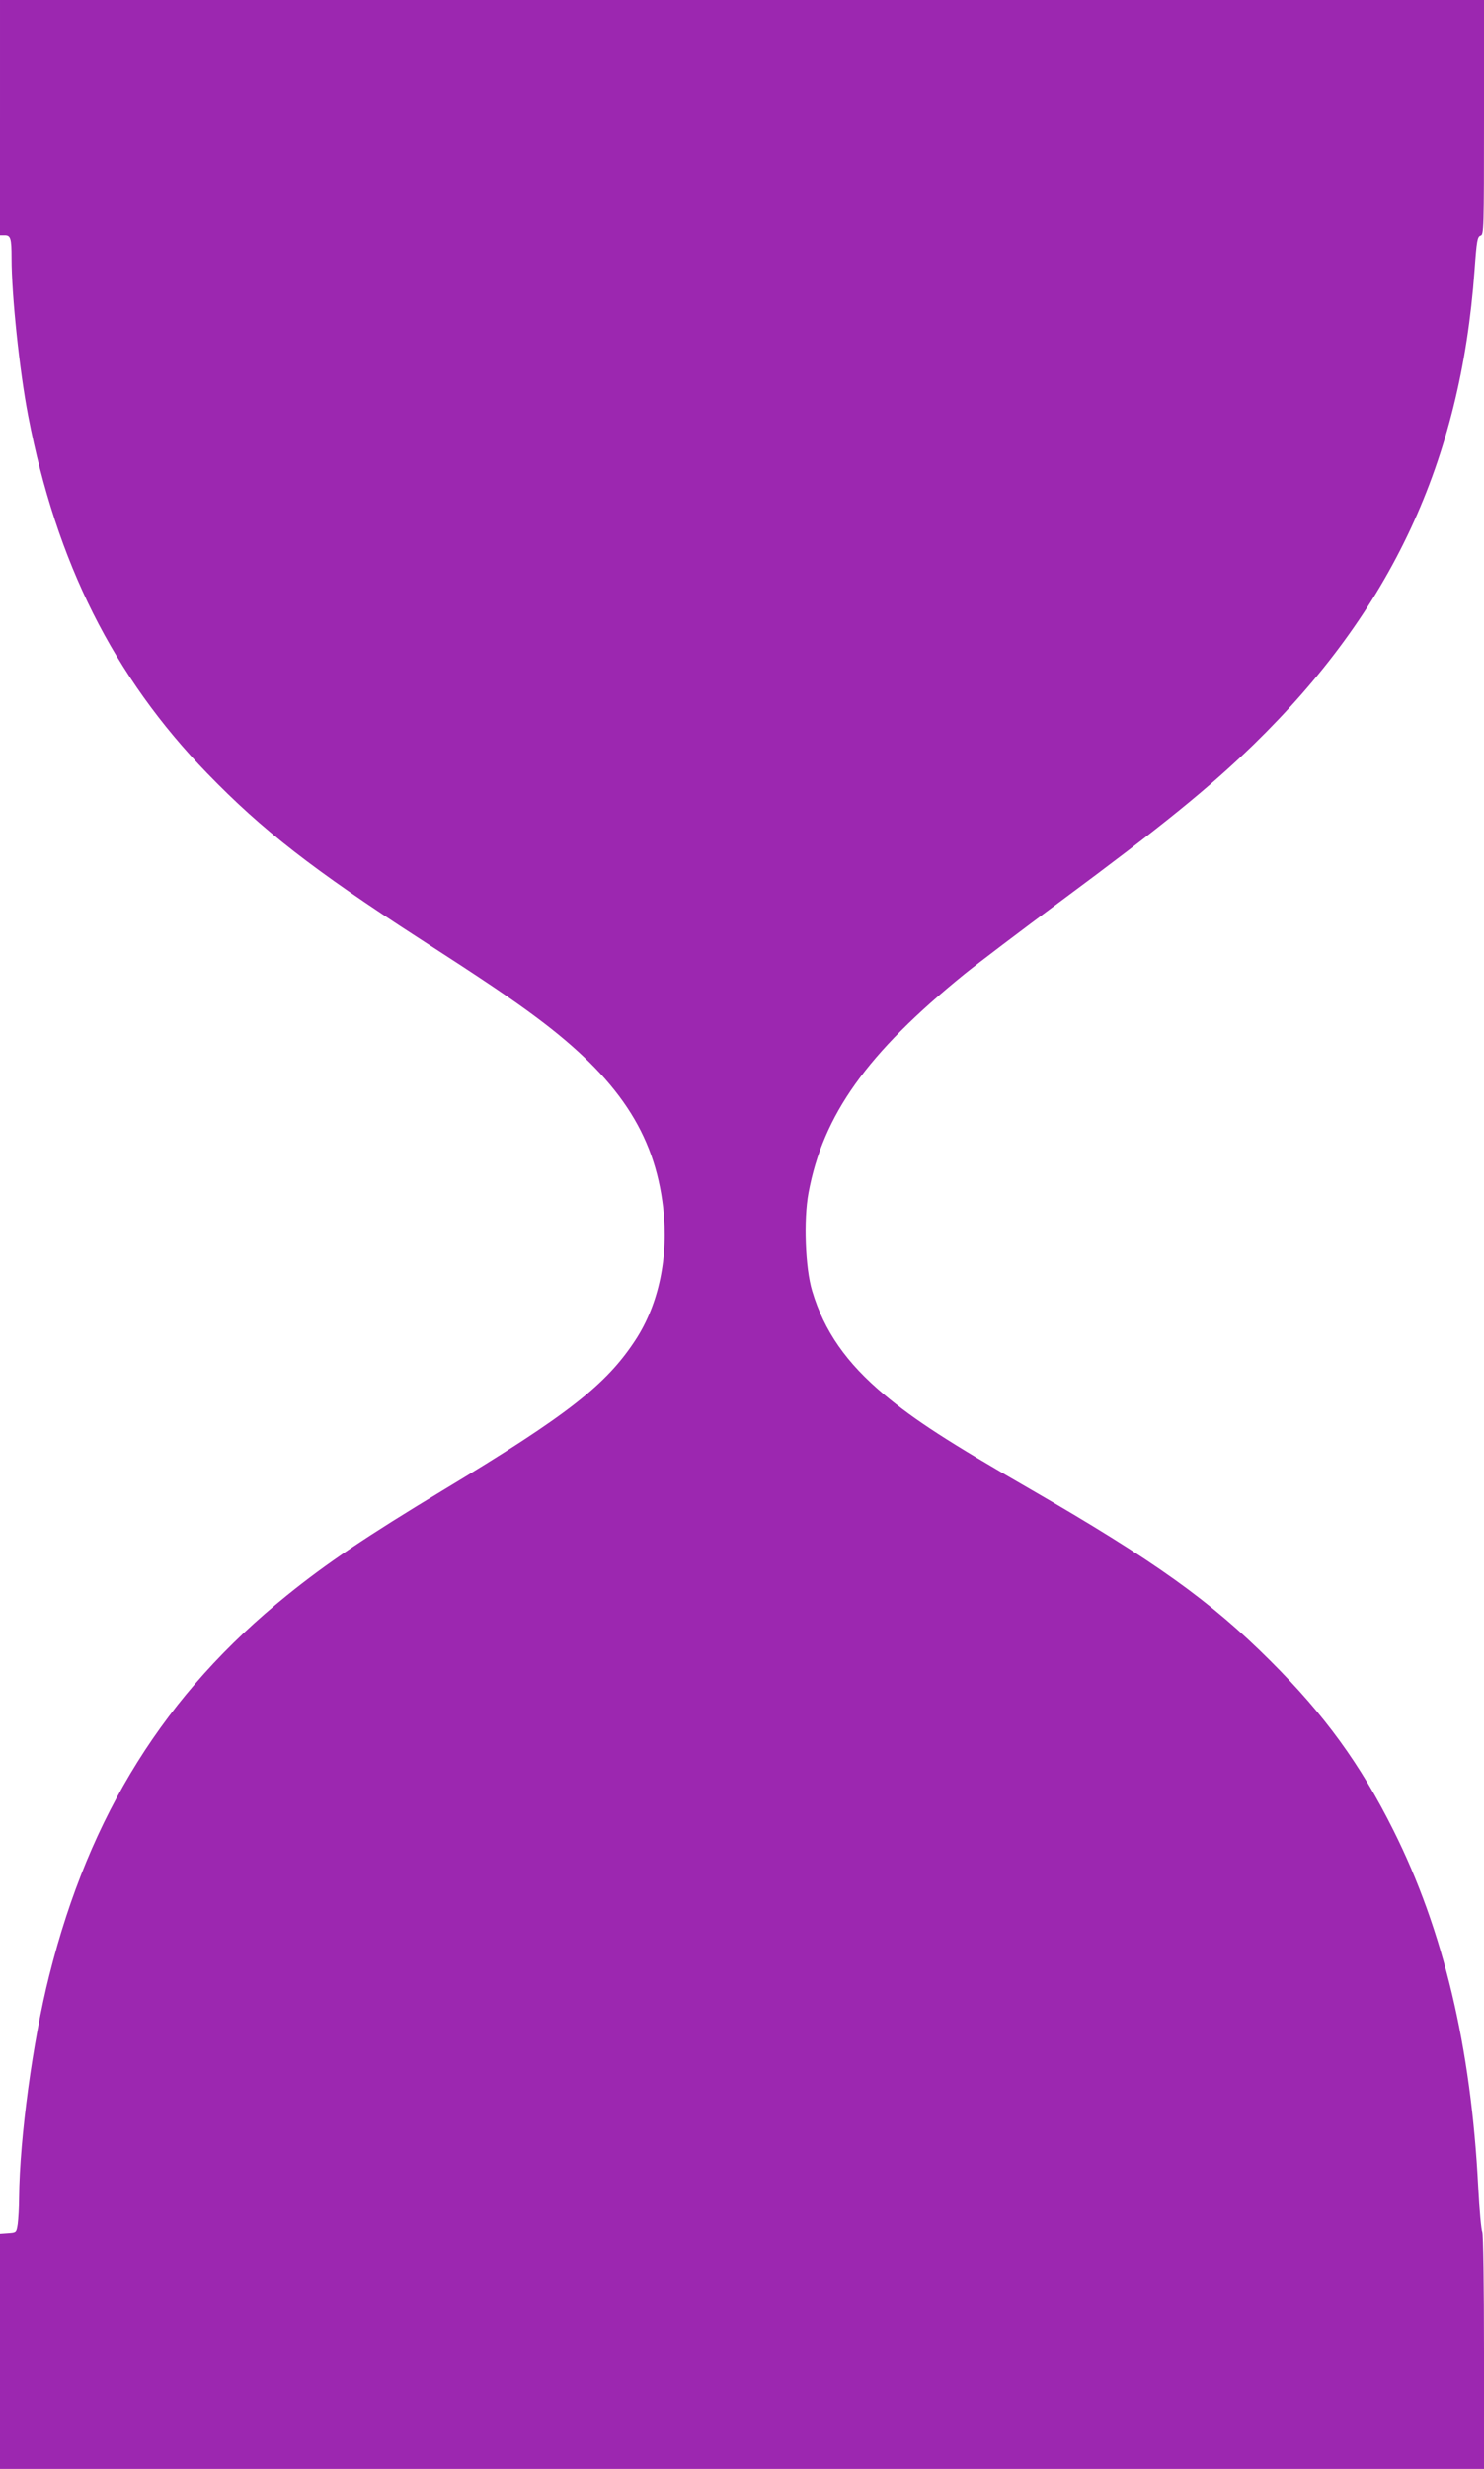
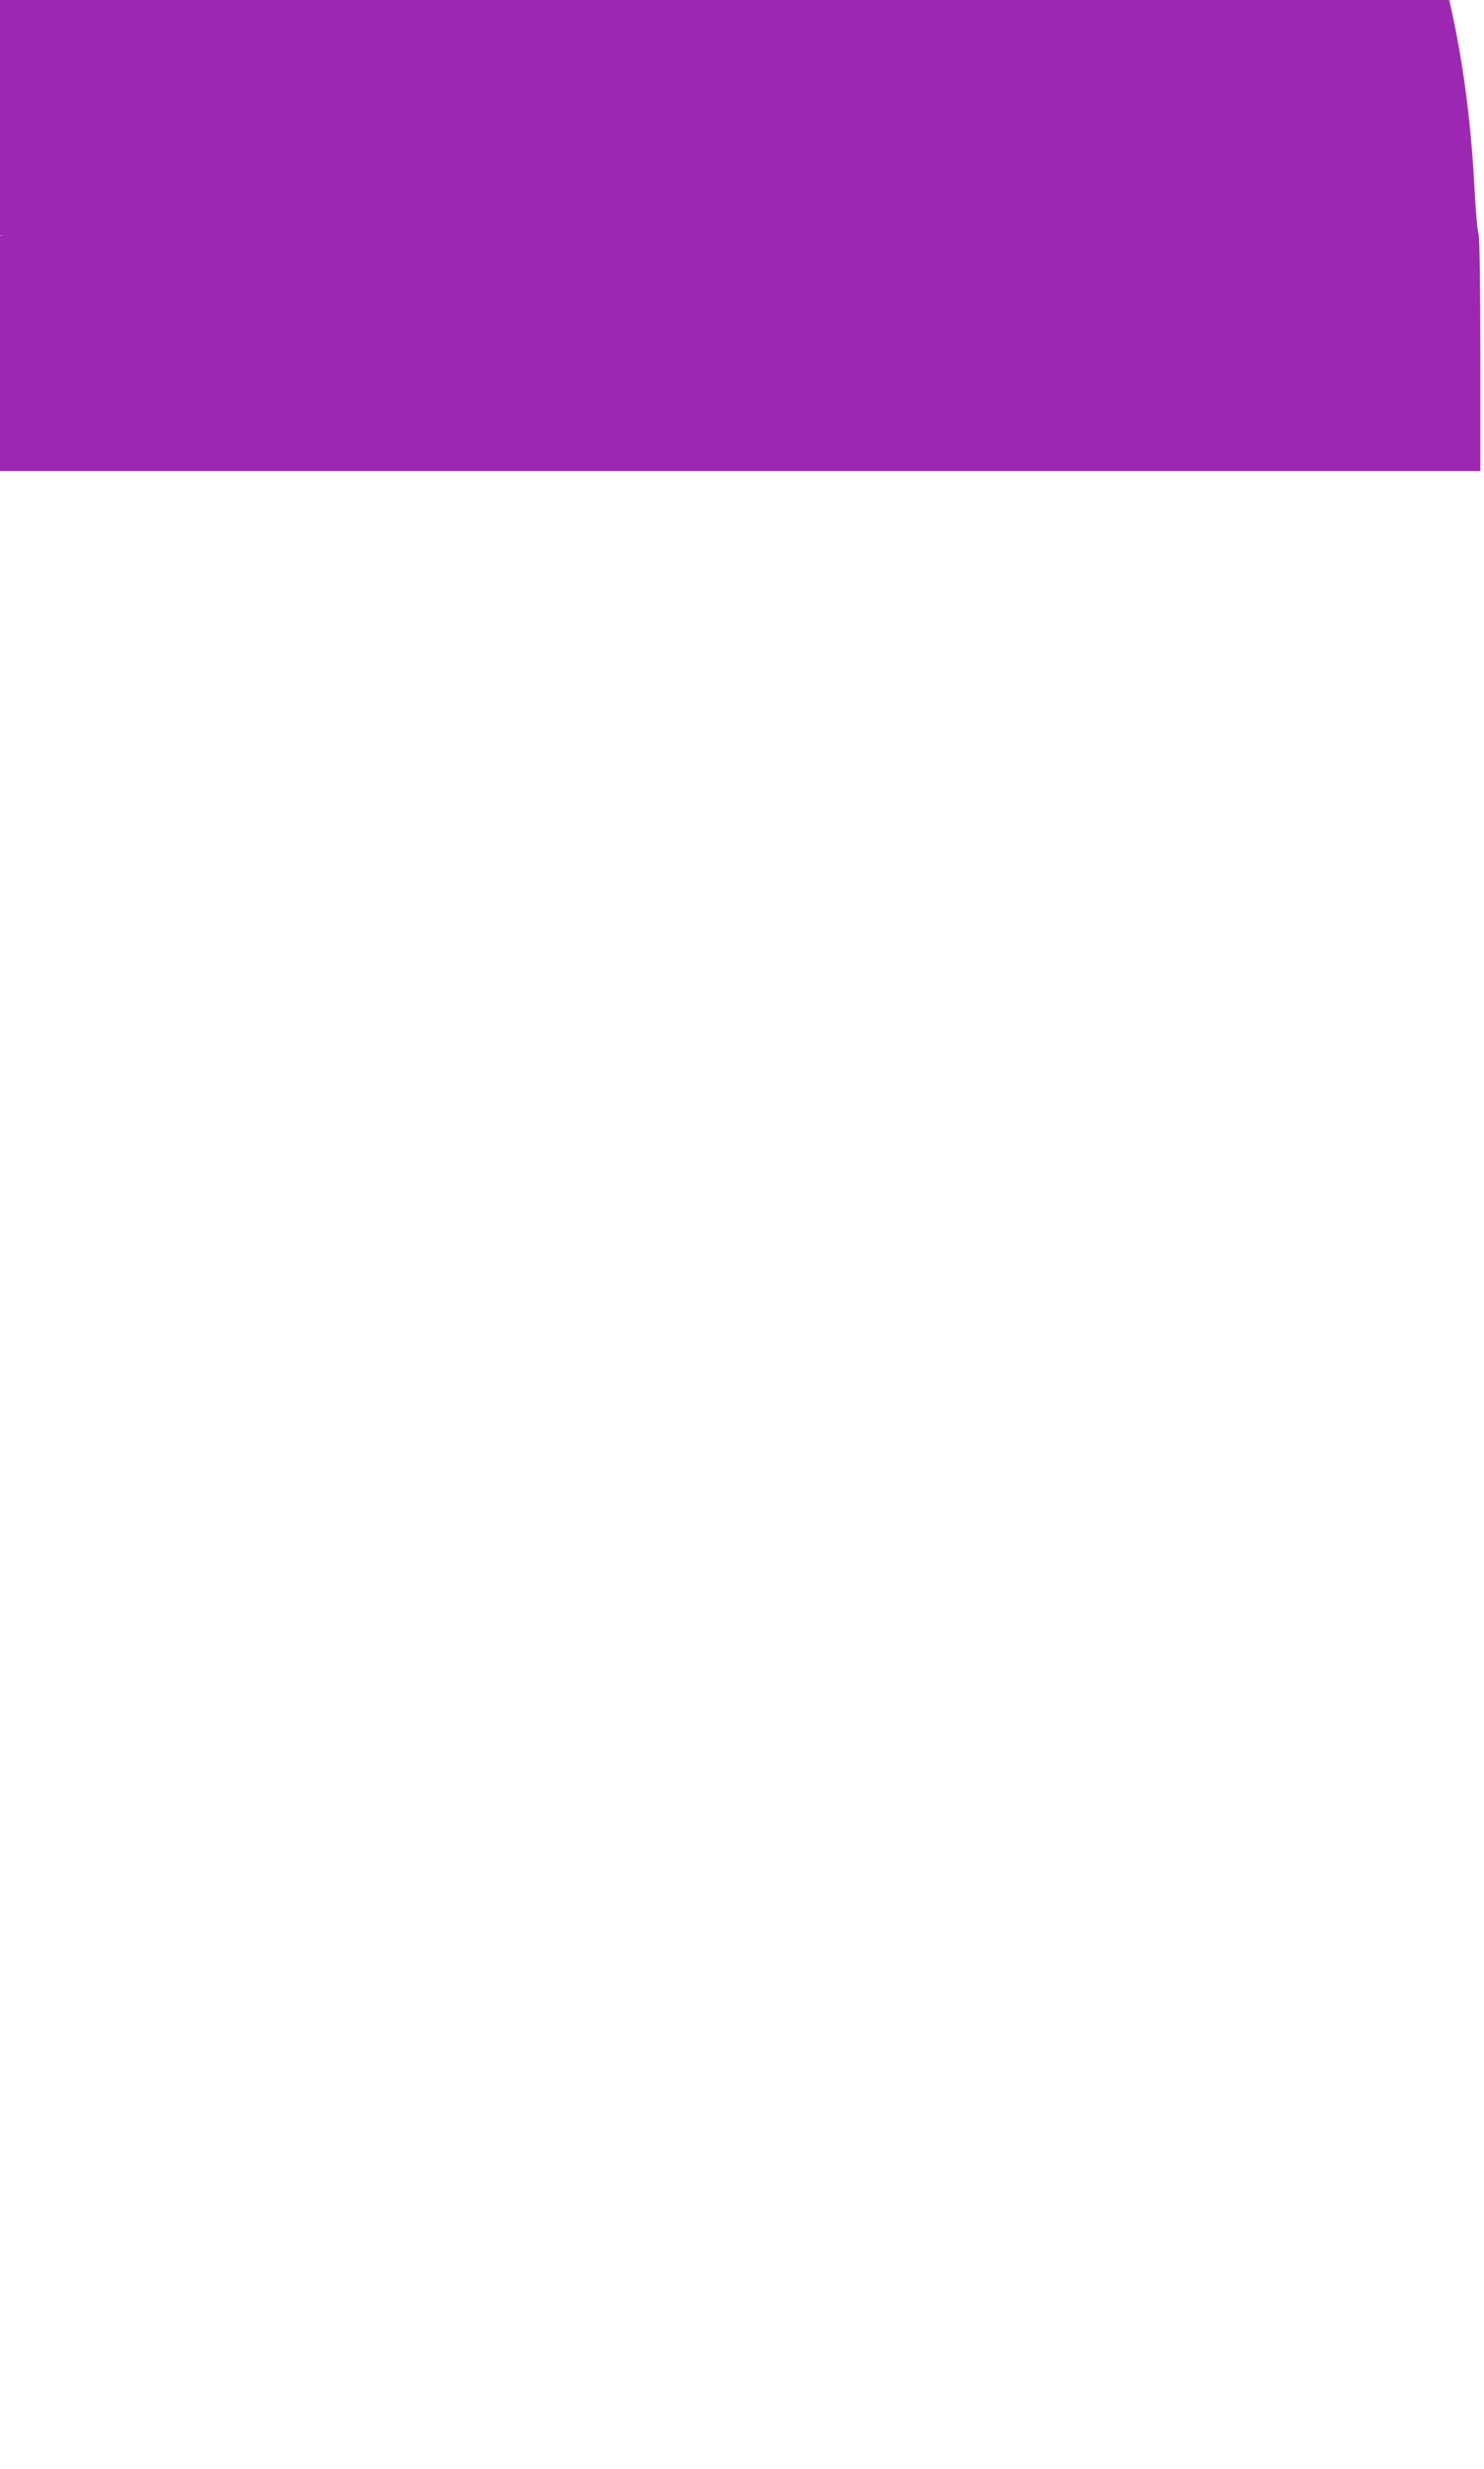
<svg xmlns="http://www.w3.org/2000/svg" version="1.0" width="770pt" height="1280pt" viewBox="0 0 770 1280" preserveAspectRatio="xMidYMid meet">
  <g transform="translate(0,1280) scale(0.1,-0.1)" fill="#9c27b0" stroke="none">
-     <path d="M0 12190 l0 -610 24 0 c31 0 36 -15 36 -119 0 -191 41 -582 86 -816 146 -761 443 -1353 929 -1854 287 -296 548 -499 1103 -858 332 -214 483 -316 607 -409 421 -314 611 -599 656 -986 29 -253 -22 -498 -143 -684 -152 -233 -351 -389 -998 -779 -401 -242 -604 -379 -811 -546 -633 -511 -1024 -1136 -1233 -1969 -86 -340 -154 -843 -157 -1155 0 -49 -4 -110 -7 -135 -7 -45 -7 -45 -49 -48 l-43 -3 0 -610 0 -609 3850 0 3850 0 0 605 c0 354 -4 612 -9 623 -5 9 -15 114 -21 232 -37 730 -181 1334 -440 1851 -172 344 -356 597 -639 879 -312 311 -597 515 -1246 890 -427 246 -598 357 -755 488 -198 165 -314 331 -376 539 -36 118 -45 369 -19 508 75 405 303 724 811 1136 67 54 290 223 495 375 531 393 771 588 1003 813 715 696 1075 1466 1147 2460 11 154 15 174 31 179 17 4 18 33 18 613 l0 609 -3850 0 -3850 0 0 -610z" />
+     <path d="M0 12190 l0 -610 24 0 l-43 -3 0 -610 0 -609 3850 0 3850 0 0 605 c0 354 -4 612 -9 623 -5 9 -15 114 -21 232 -37 730 -181 1334 -440 1851 -172 344 -356 597 -639 879 -312 311 -597 515 -1246 890 -427 246 -598 357 -755 488 -198 165 -314 331 -376 539 -36 118 -45 369 -19 508 75 405 303 724 811 1136 67 54 290 223 495 375 531 393 771 588 1003 813 715 696 1075 1466 1147 2460 11 154 15 174 31 179 17 4 18 33 18 613 l0 609 -3850 0 -3850 0 0 -610z" />
  </g>
</svg>